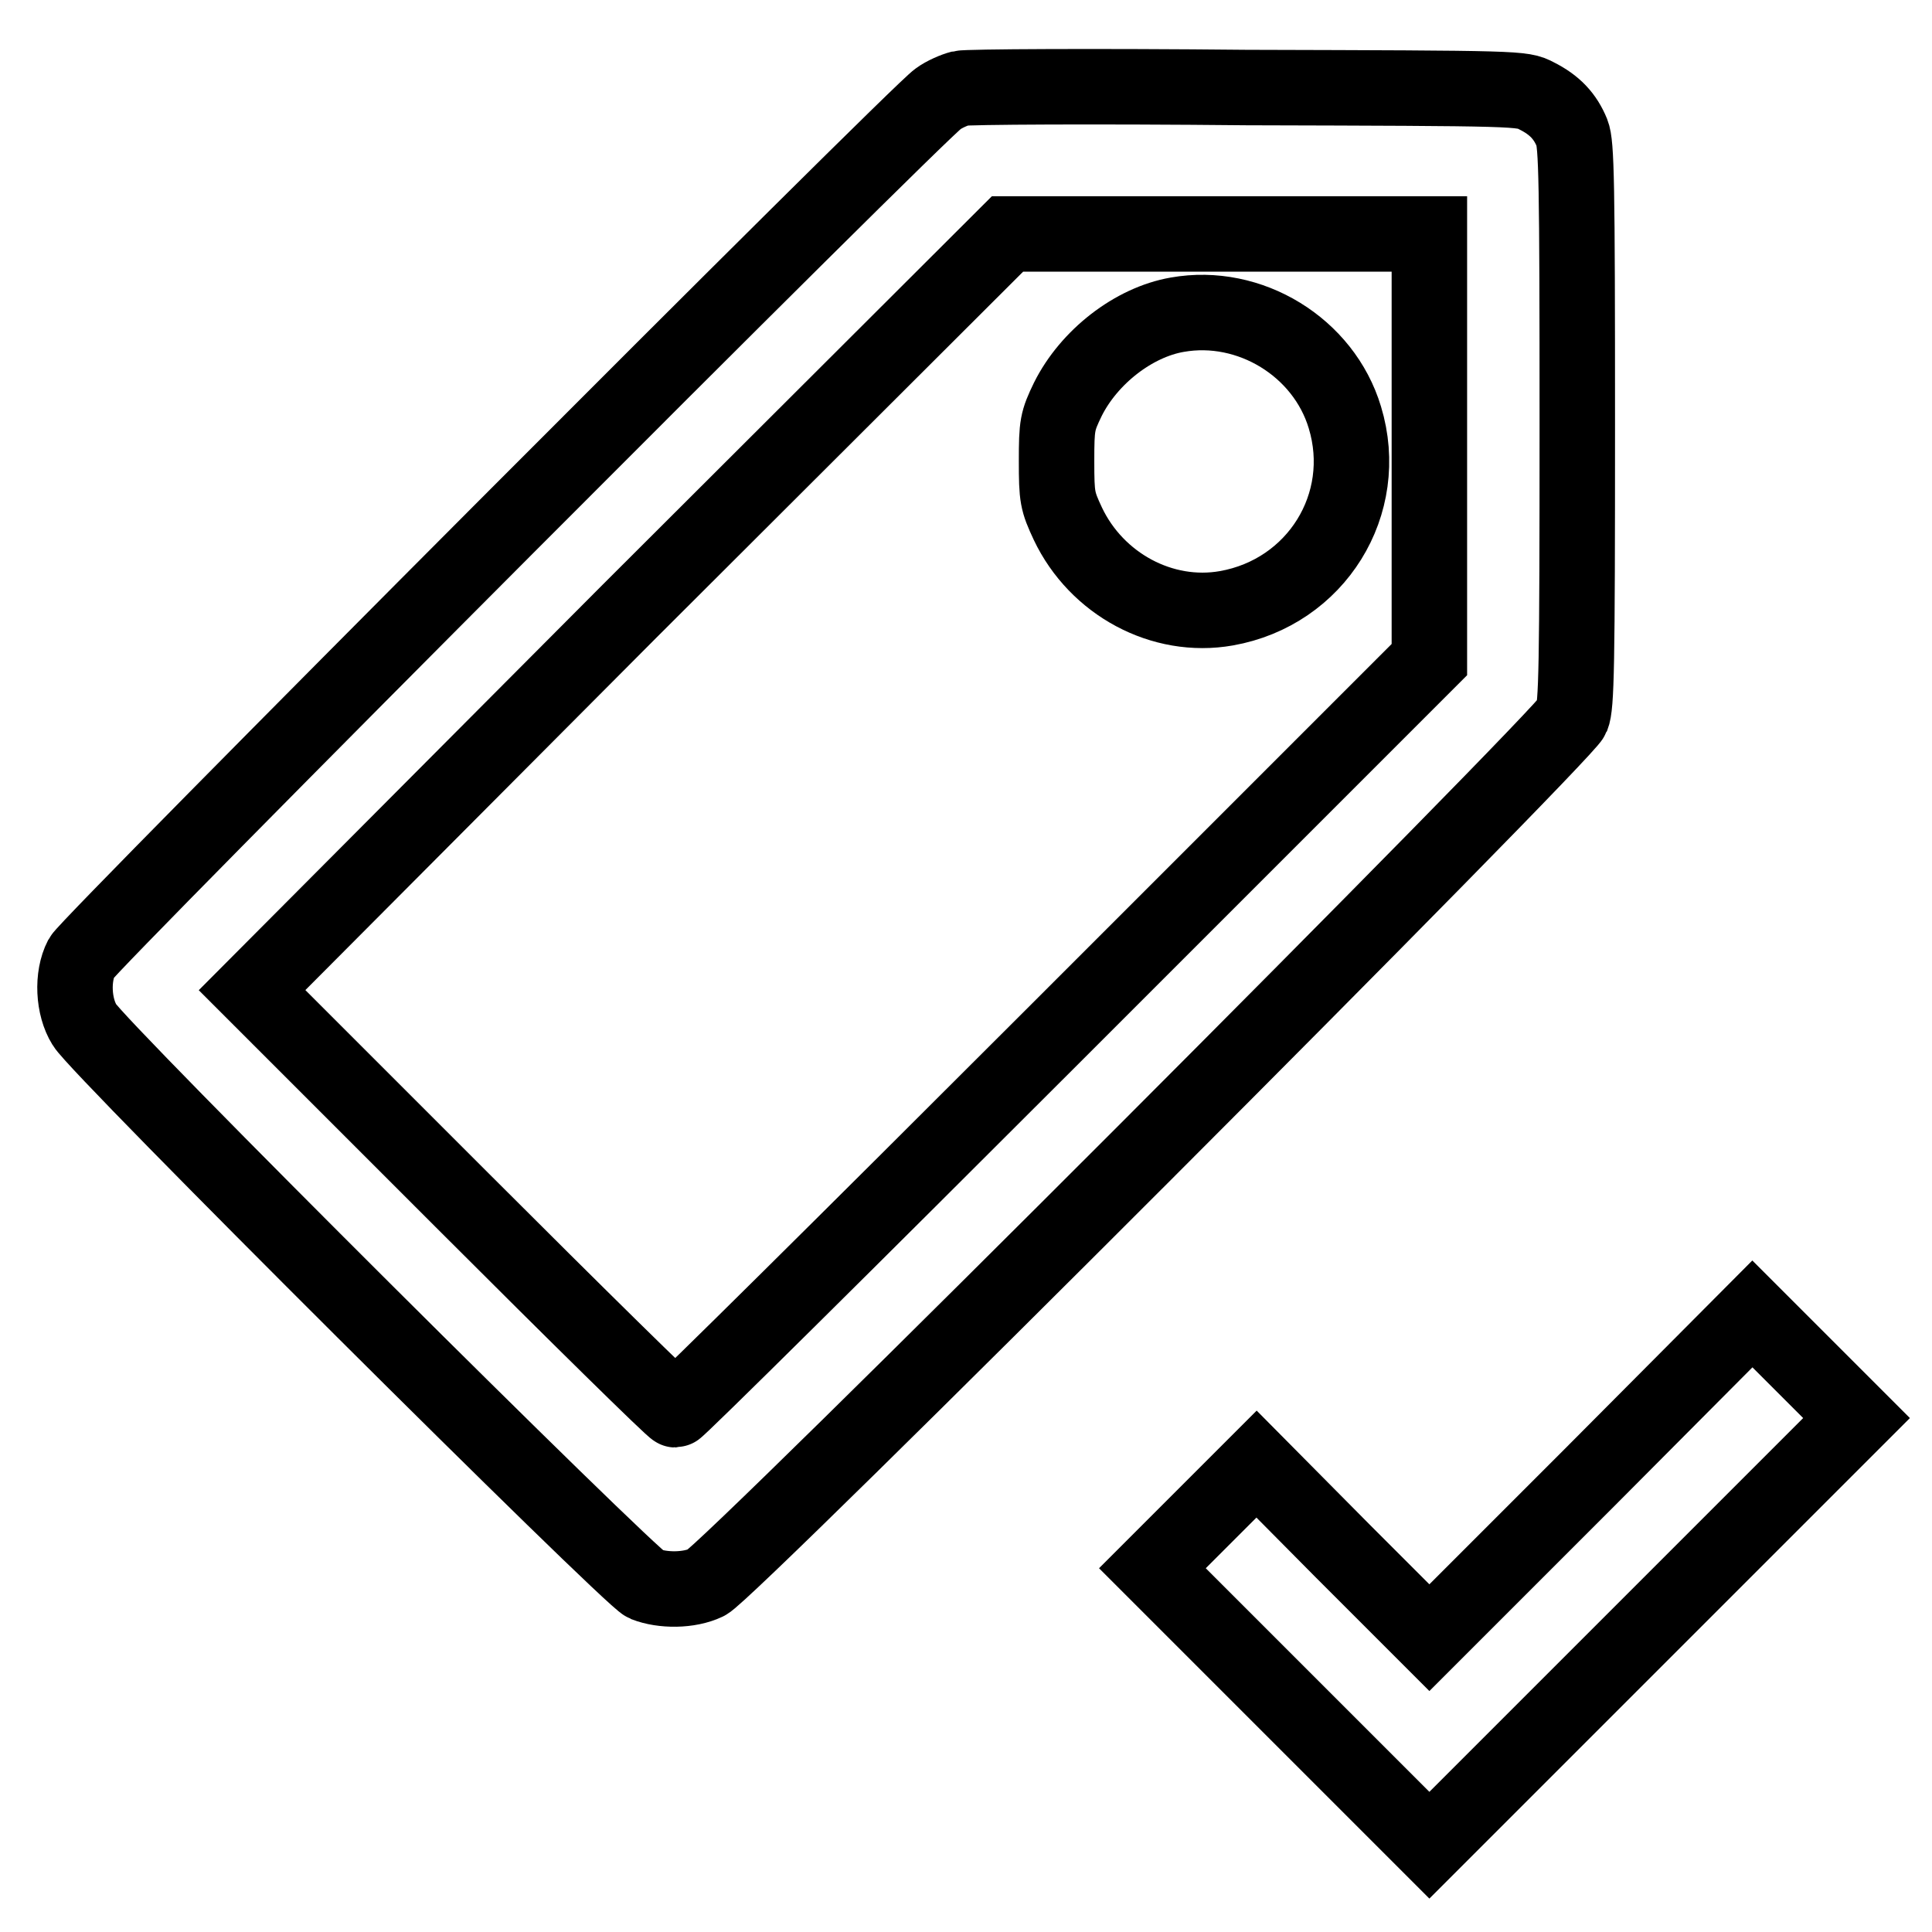
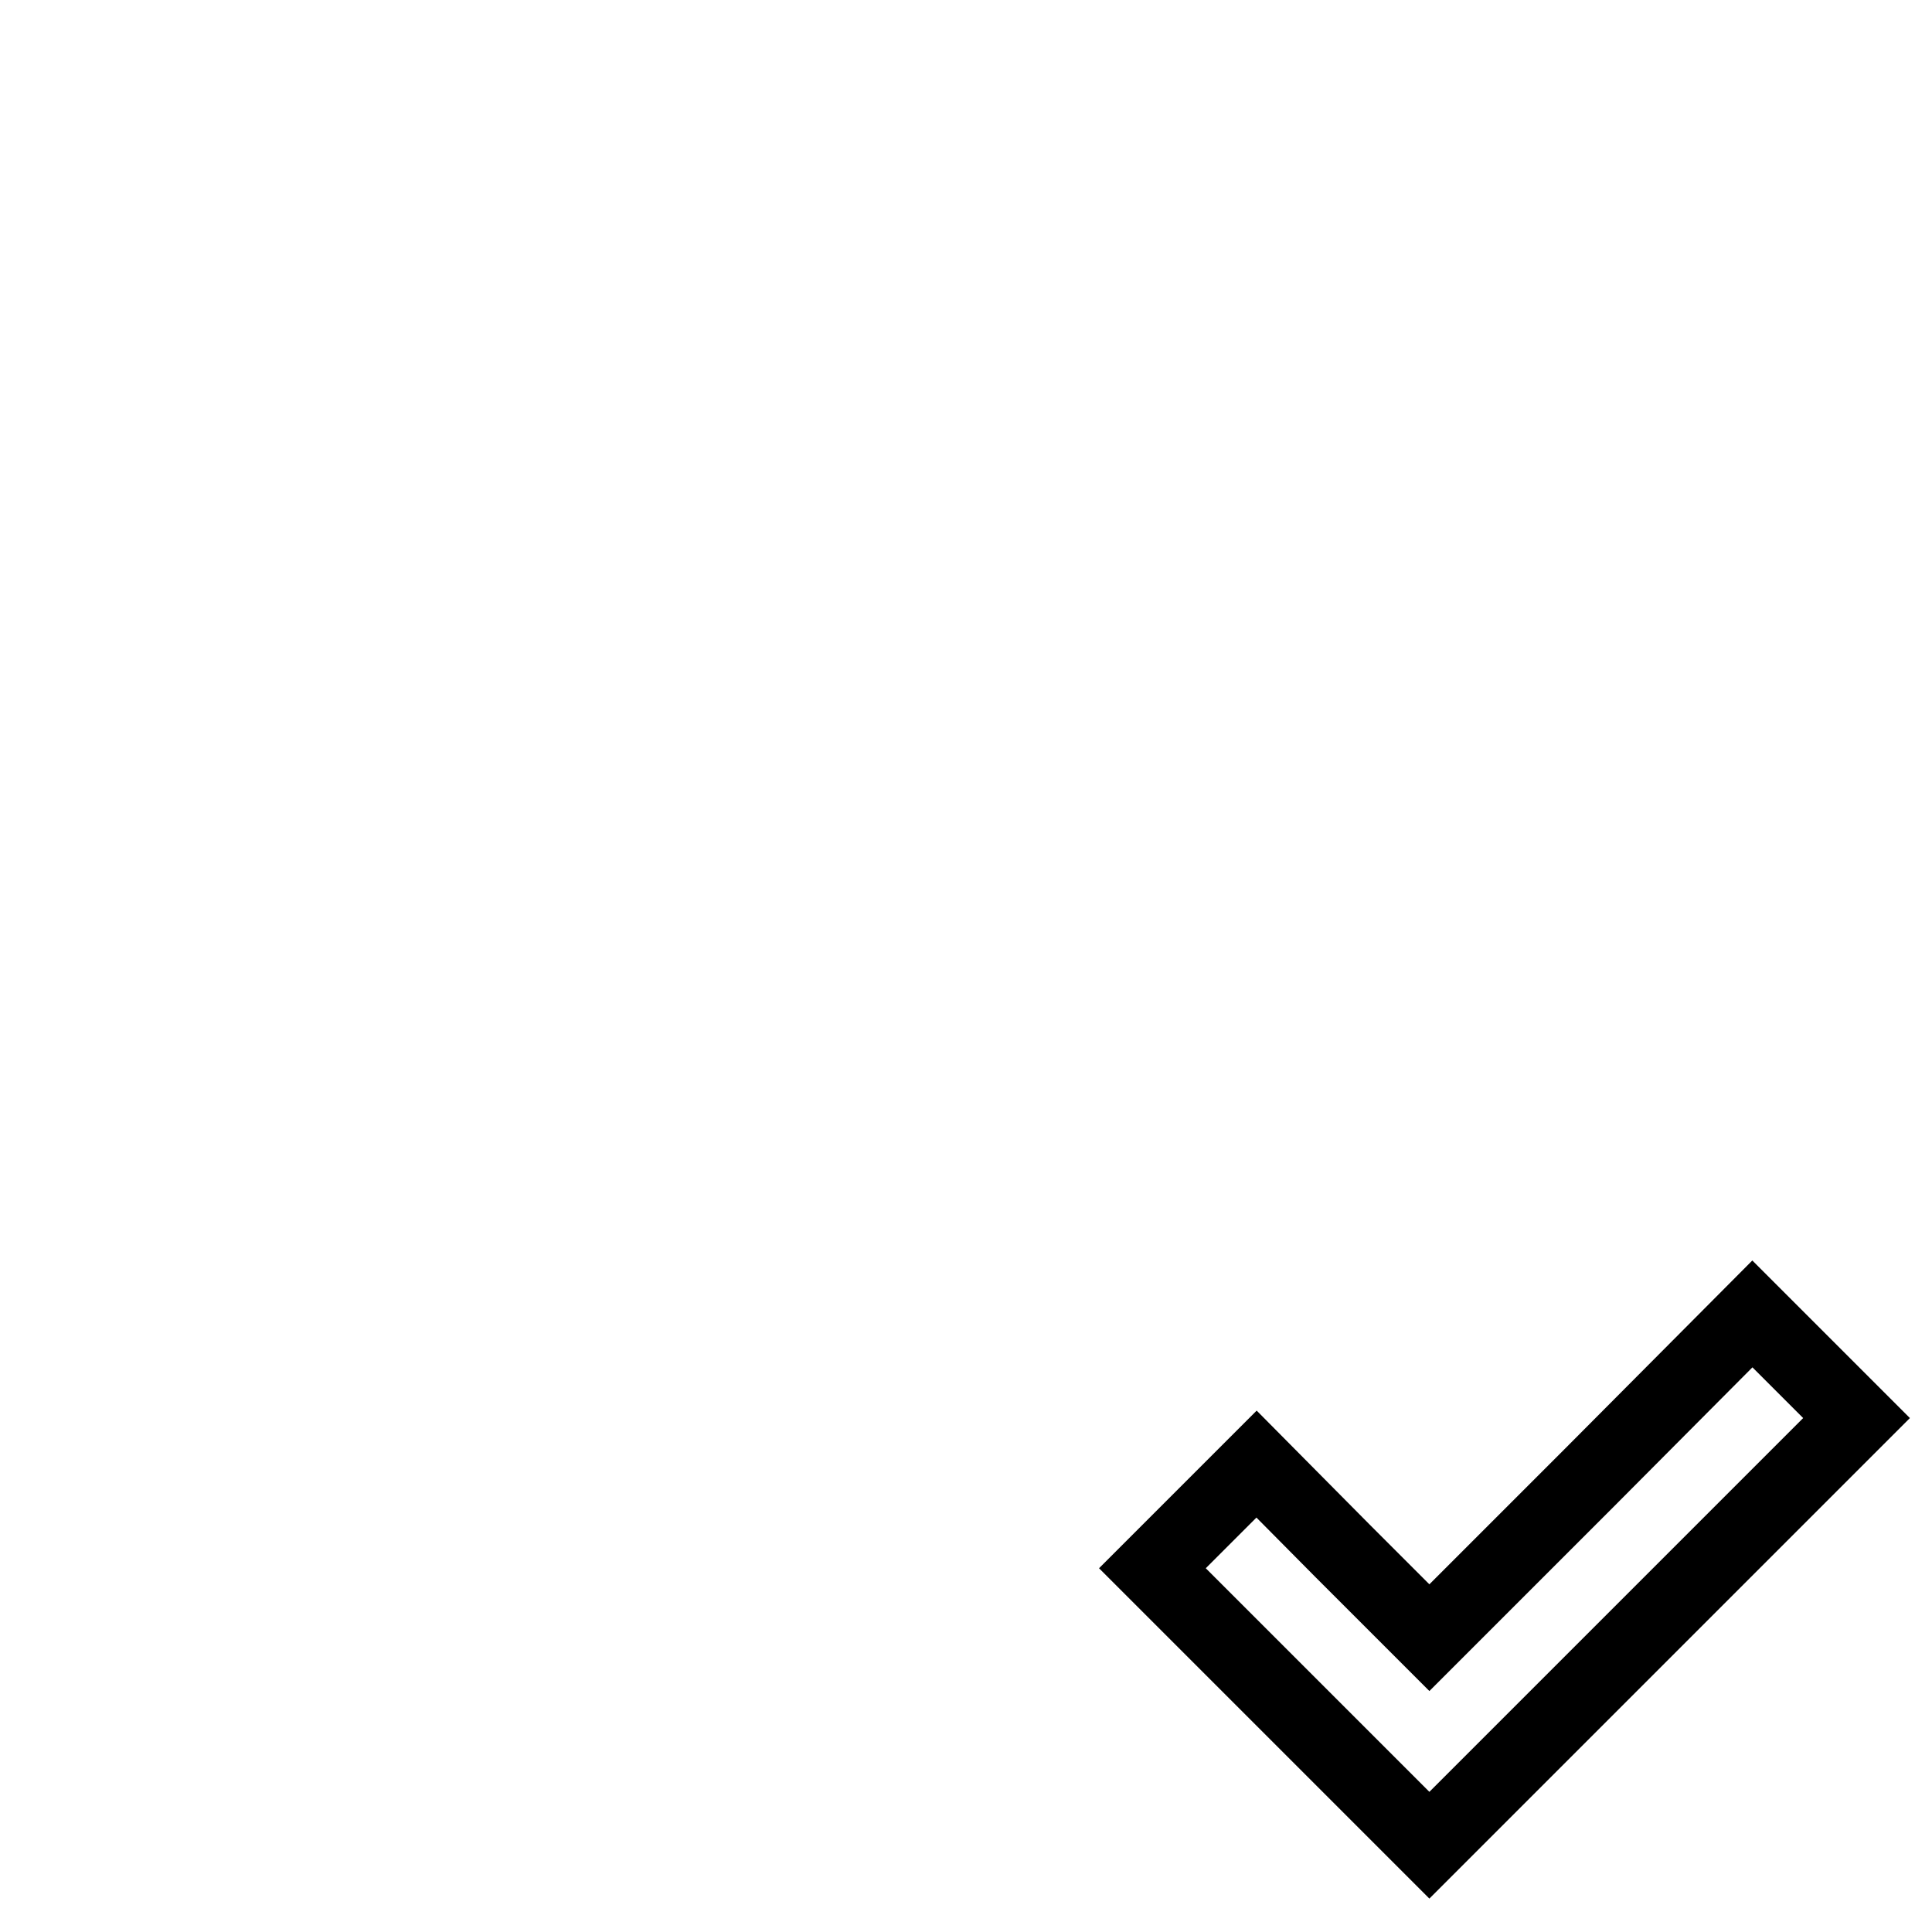
<svg xmlns="http://www.w3.org/2000/svg" version="1.1" x="0px" y="0px" viewBox="0 0 256 256" enable-background="new 0 0 256 256" xml:space="preserve">
  <g>
    <g>
      <g>
-         <path stroke-width="10" fill-opacity="0" stroke="#000000" d="M127.3,11.7c-0.8,0.2-2.2,0.8-3,1.4C121.9,14.6,11.8,125,10.8,126.9c-1.3,2.5-1.1,6.5,0.4,8.9c1.8,3.1,72.2,73.2,74.3,74.1c2.3,0.9,5.8,0.9,8.1-0.2C96.4,208.5,207.3,97.4,208.3,95c0.6-1.5,0.7-6.5,0.7-38.7c0-32.3-0.1-37.2-0.7-38.7c-0.9-2.2-2.3-3.7-4.7-4.9c-1.9-1-2-1-38.4-1.1C145.2,11.4,128.1,11.5,127.3,11.7z M189.4,59.2v28.2l-49.7,49.7c-27.3,27.3-49.9,49.7-50.2,49.7c-0.3,0-13-12.5-28.3-27.8l-27.8-27.8L83.4,81L133.5,31h27.9h28V59.2z" />
-         <path stroke-width="10" fill-opacity="0" stroke="#000000" d="M156,41.7c-5.8,1-11.7,5.6-14.5,11.2c-1.4,2.9-1.5,3.4-1.5,8.2c0,4.8,0.1,5.3,1.5,8.3c3.8,8,12.5,12.7,21,11.2c11.9-2.1,19.2-13.8,15.7-25.3C175.4,46,165.6,40,156,41.7z" />
        <path stroke-width="10" fill-opacity="0" stroke="#000000" d="M210.8,195.6L189.4,217l-11.5-11.5L166.5,194l-6.9,6.9l-6.9,6.9l18.4,18.4l18.3,18.3l28.3-28.3l28.3-28.3l-6.9-6.9l-6.9-6.9L210.8,195.6z" />
      </g>
    </g>
  </g>
</svg>